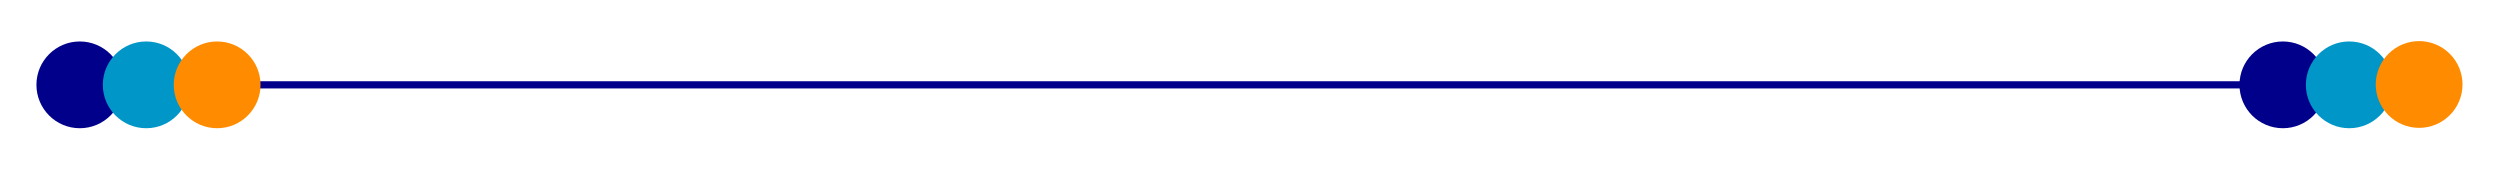
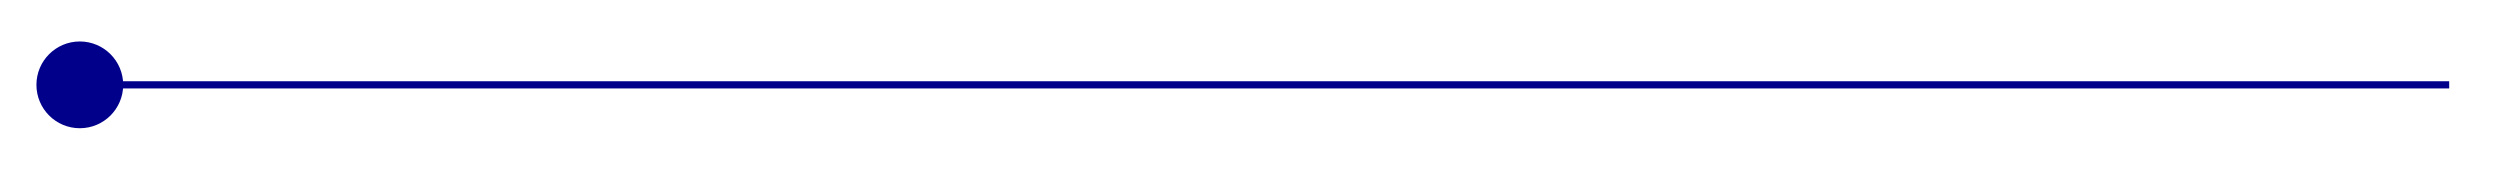
<svg xmlns="http://www.w3.org/2000/svg" id="Layer_1" version="1.1" viewBox="0 0 1043.1 70.9">
  <defs>
    <style>
      .st0 {
        fill: none;
        stroke: #00008b;
        stroke-miterlimit: 10;
        stroke-width: 3px;
      }

      .st1 {
        fill: #ff8c00;
      }

      .st2 {
        fill: #00008b;
      }

      .st3 {
        fill: #0096c8;
      }
    </style>
  </defs>
  <line class="st0" x1="33.3" y1="35.4" x2="1021.9" y2="35.4" />
  <circle class="st2" cx="33.3" cy="35.4" r="18.1" />
-   <circle class="st3" cx="61" cy="35.4" r="18.1" />
-   <circle class="st1" cx="90.6" cy="35.4" r="18.1" />
-   <circle class="st2" cx="952.5" cy="35.4" r="18.1" />
-   <circle class="st3" cx="980.2" cy="35.4" r="18.1" />
-   <circle class="st1" cx="1009.8" cy="35.4" r="18.1" transform="translate(678.6 990) rotate(-72.9)" />
</svg>